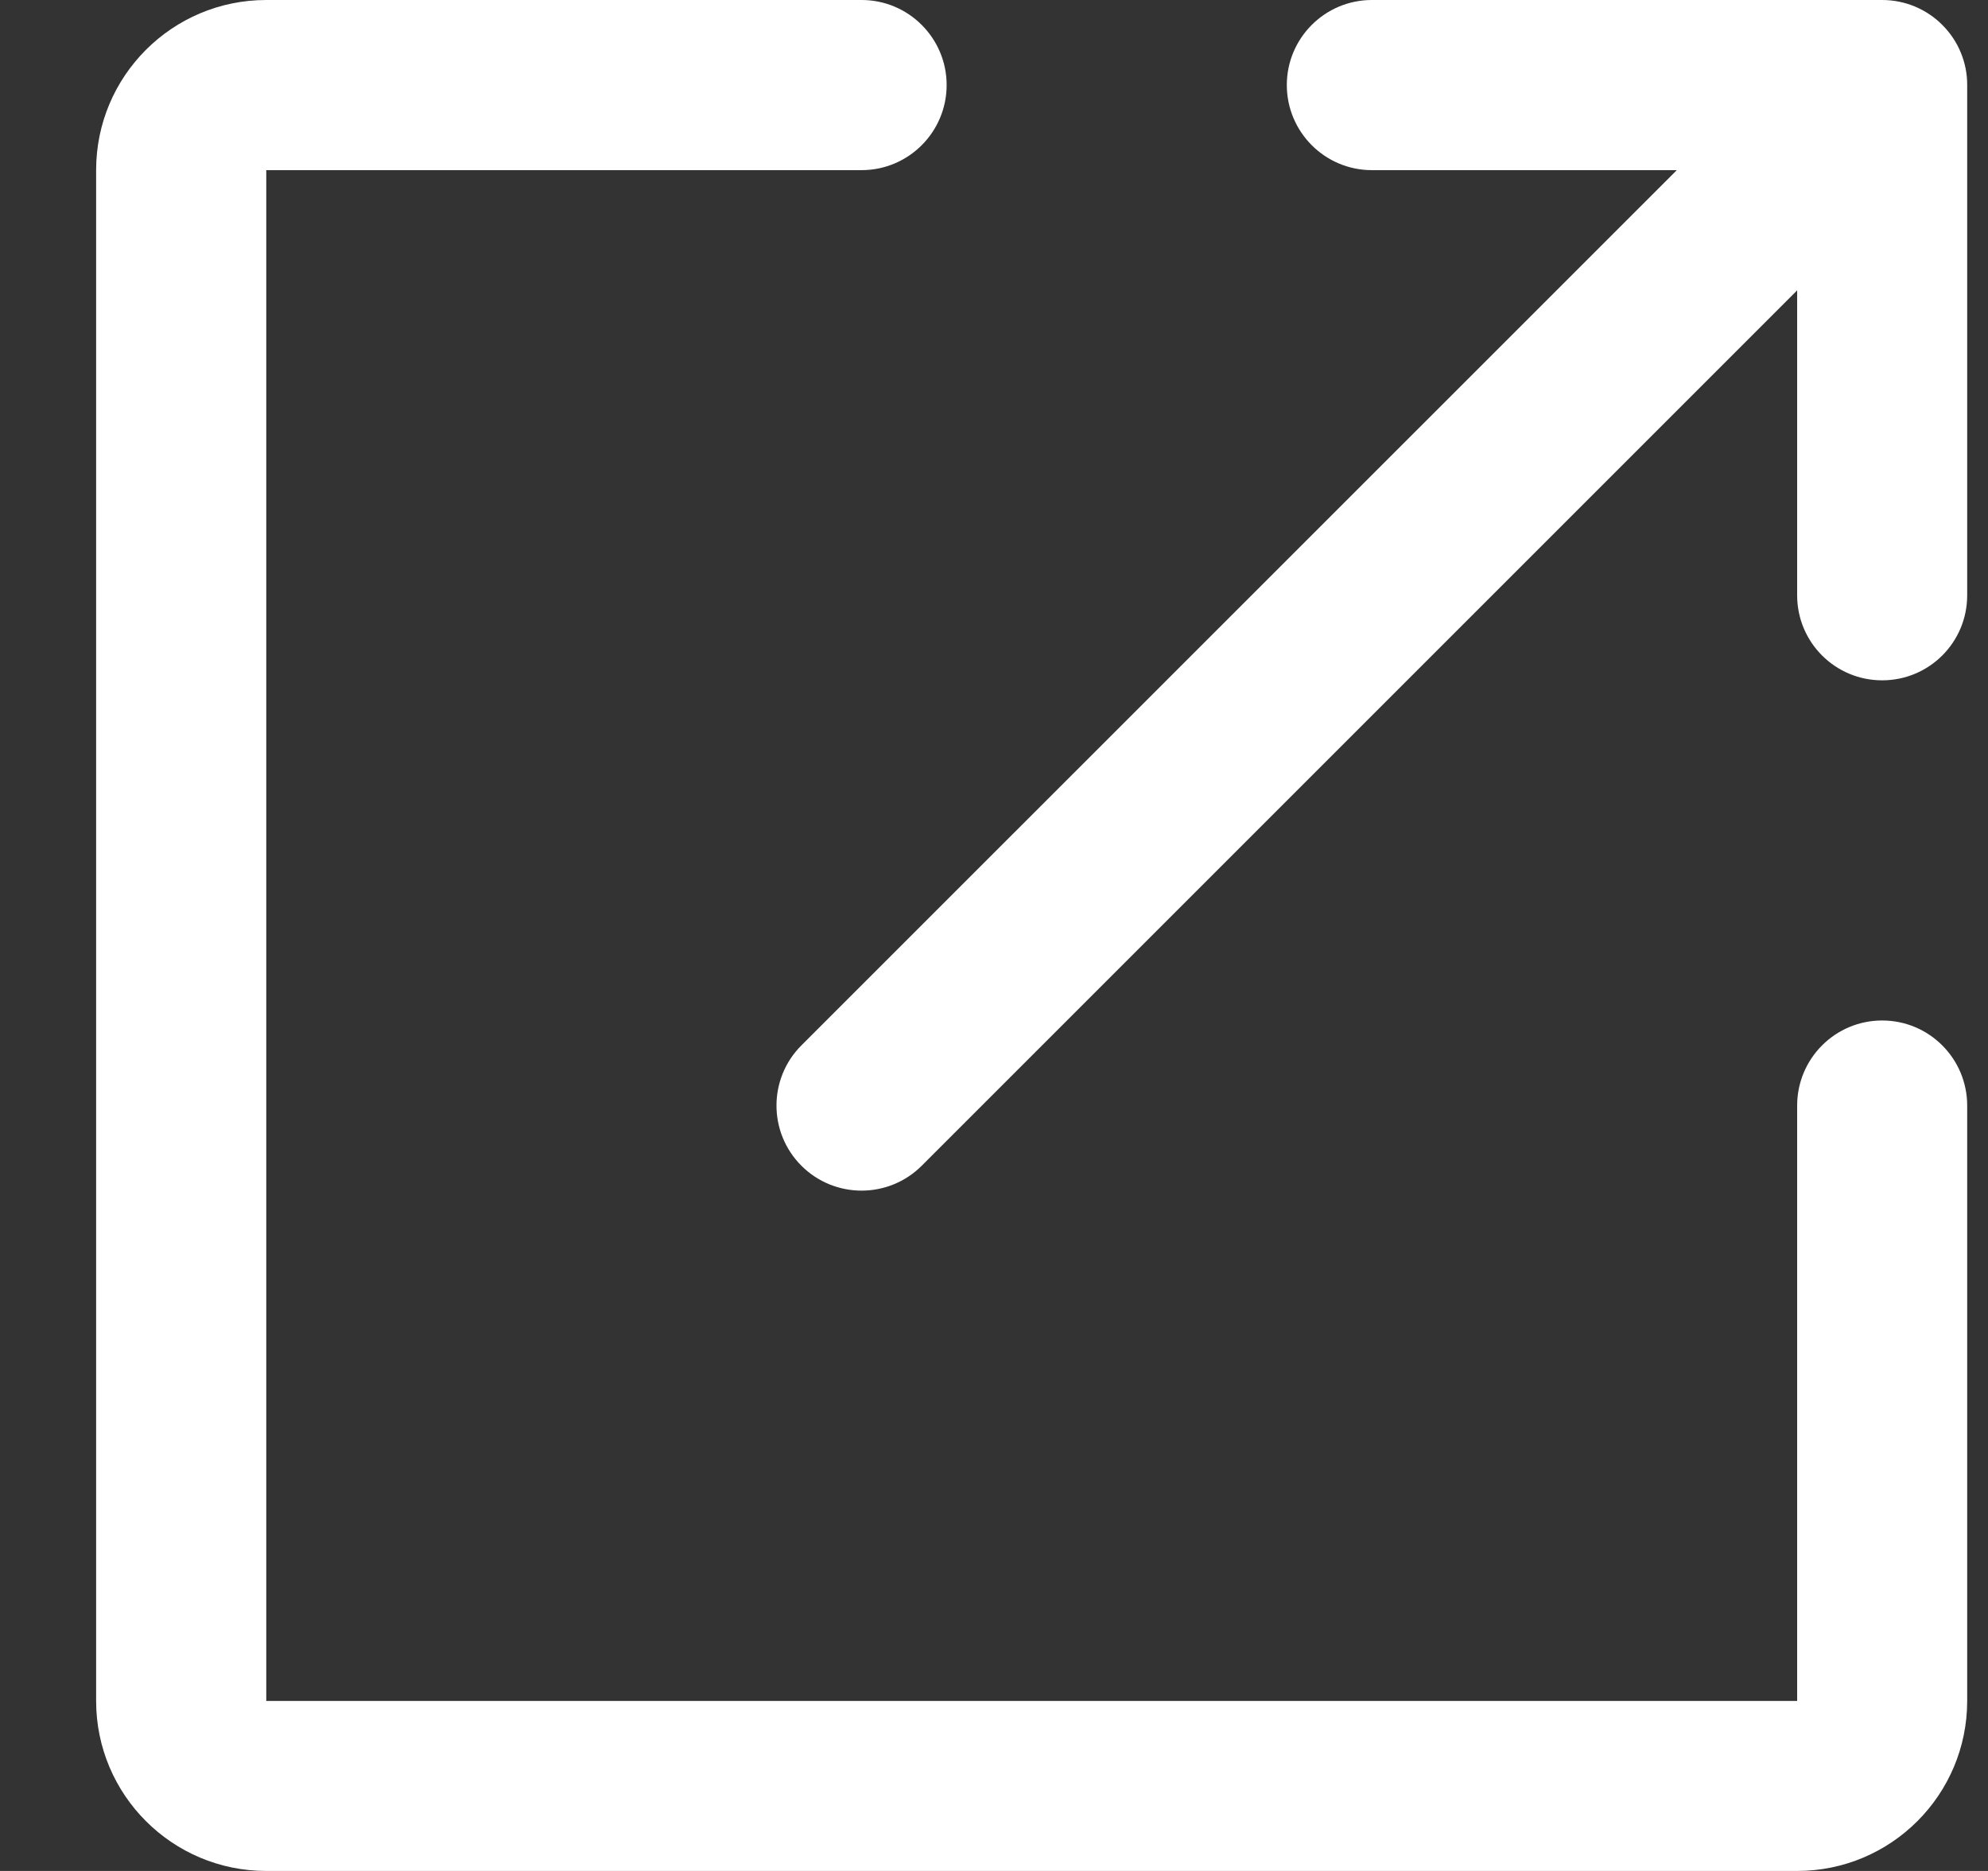
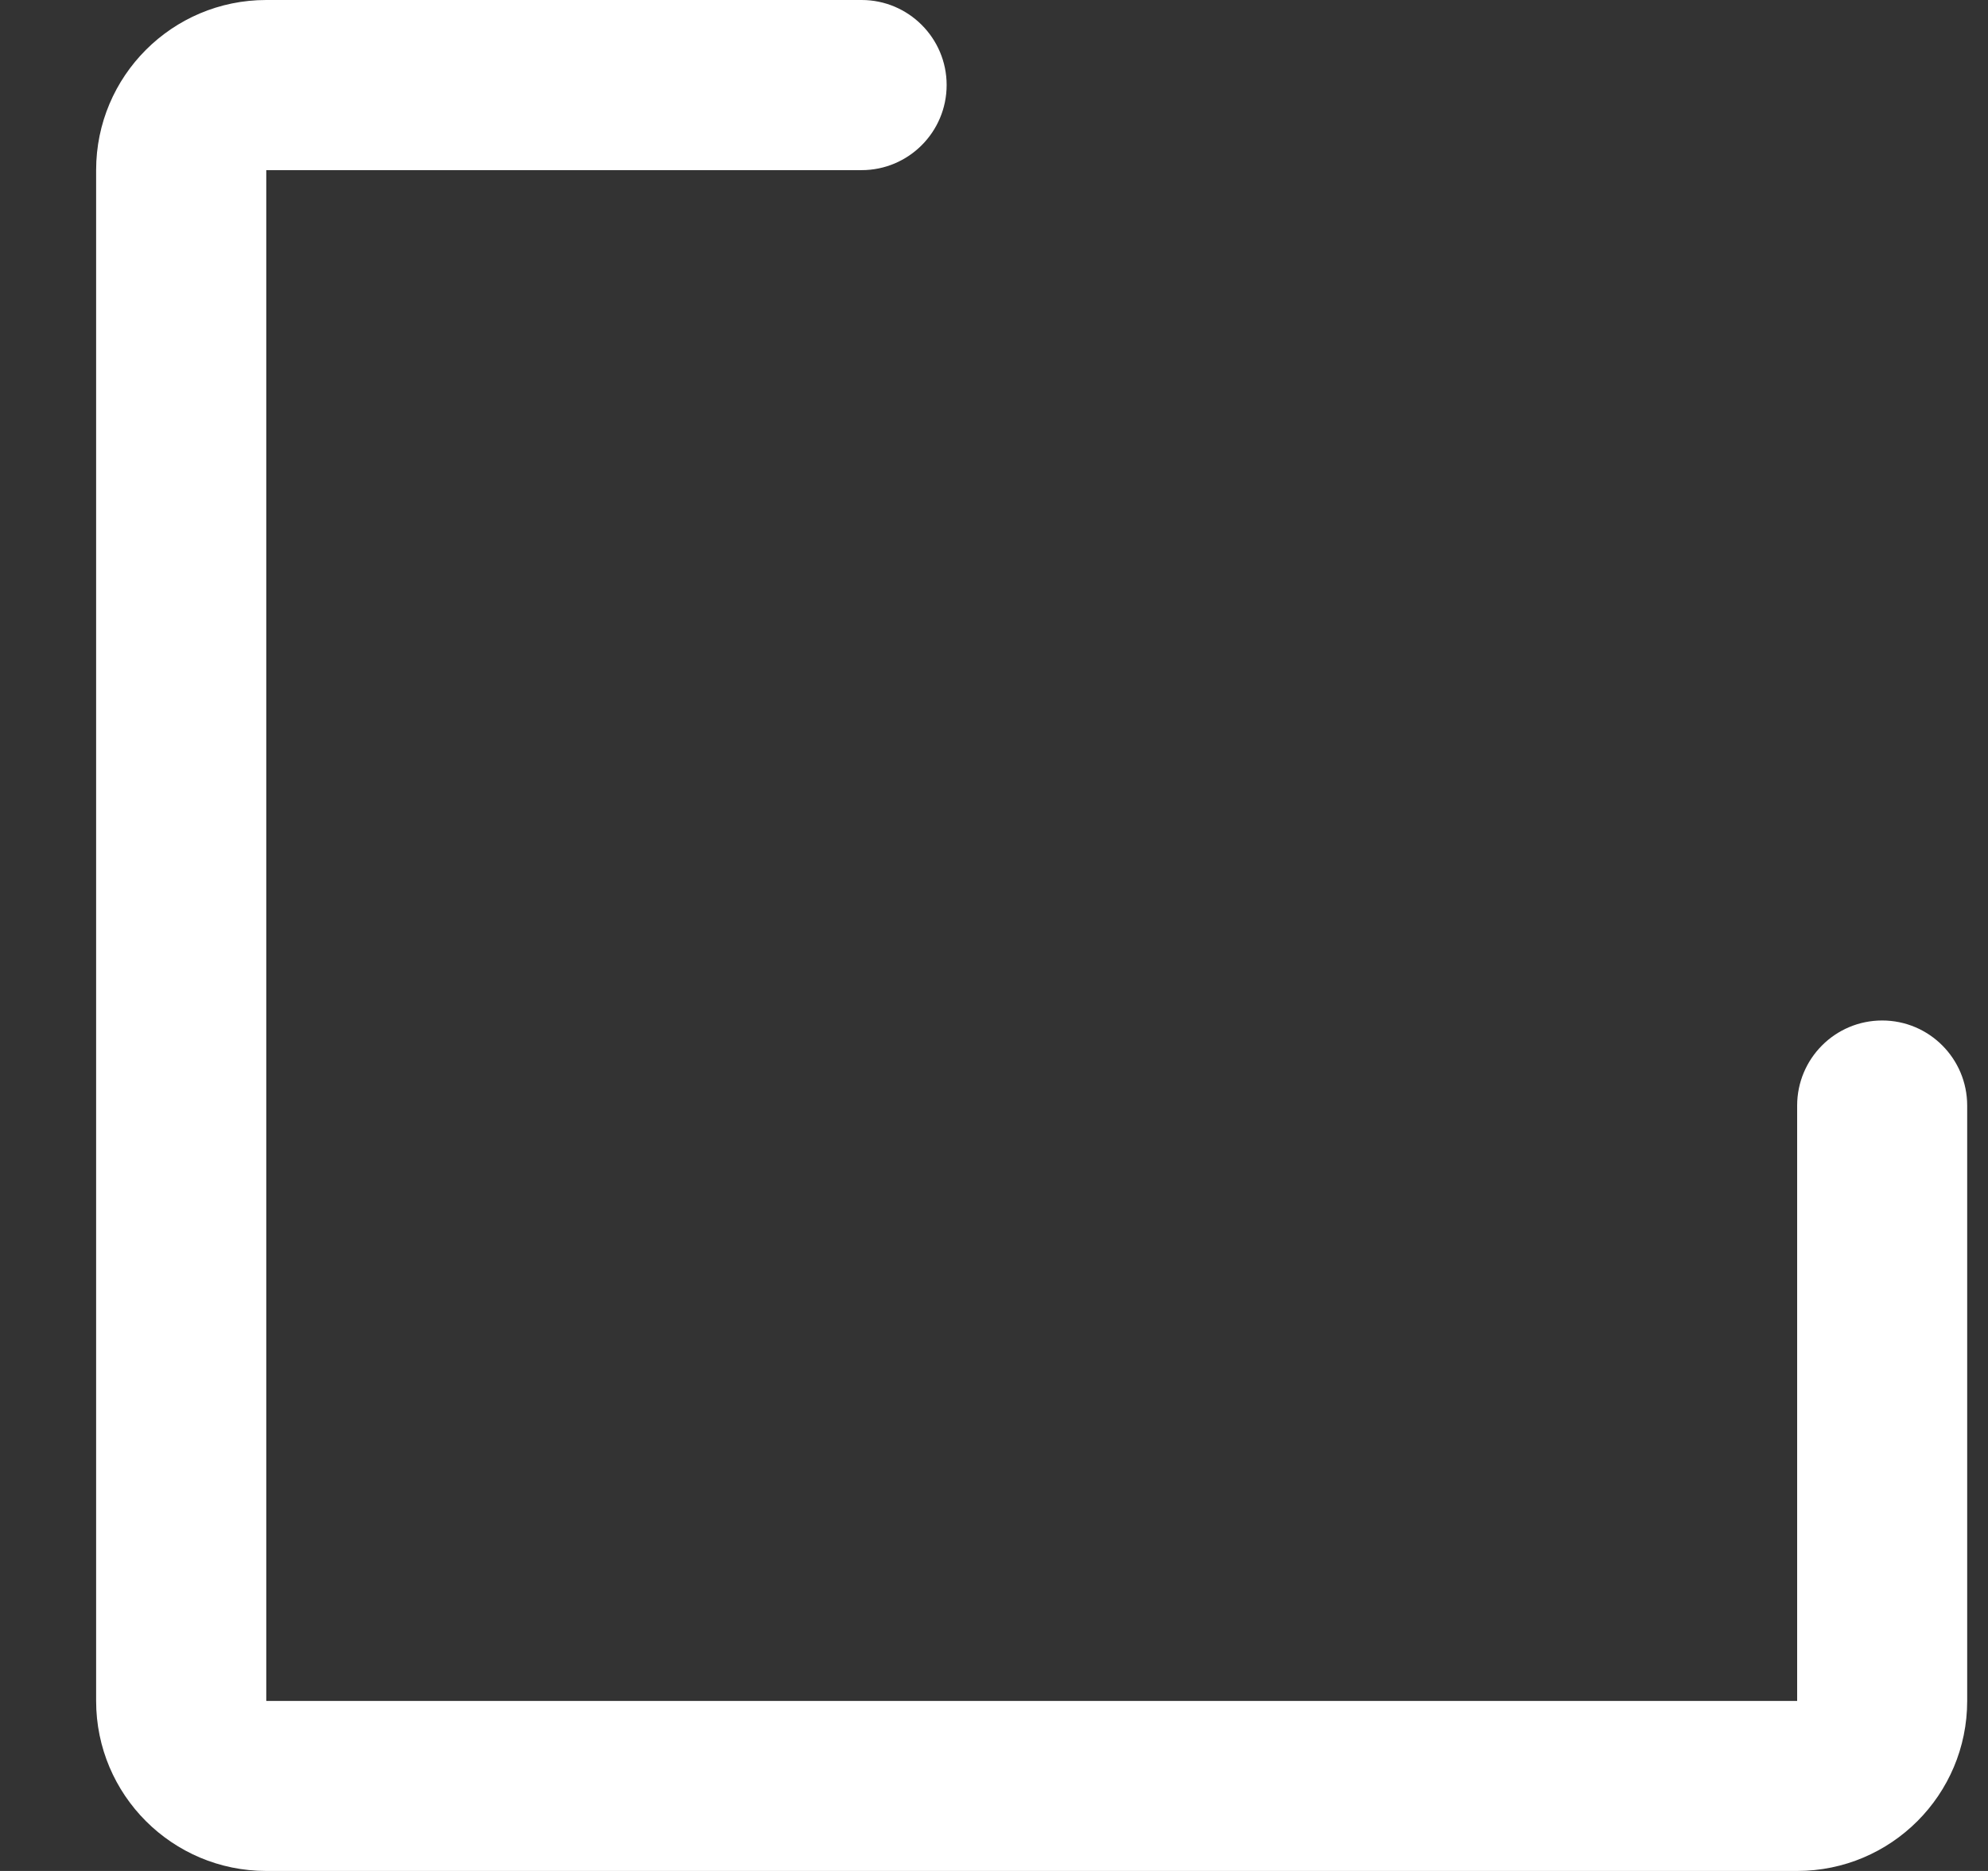
<svg xmlns="http://www.w3.org/2000/svg" width="17" height="16" viewBox="0 0 17 16" fill="none">
  <rect x="0" y="0" width="17" height="16" fill="#333333" stroke="none" />
  <path d="M2.277 0C1.473 0 0.822 0.651 0.822 1.455V14.546C0.822 15.349 1.473 16 2.277 16H15.368C16.171 16 16.822 15.349 16.822 14.546V9.455C16.822 9.053 16.497 8.727 16.095 8.727C15.693 8.727 15.368 9.053 15.368 9.455V14.546H2.277V1.455L7.368 1.455C7.769 1.455 8.095 1.129 8.095 0.727C8.095 0.326 7.769 0 7.368 0H2.277Z" fill="white" />
-   <path d="M16.609 0.213C16.679 0.283 16.732 0.363 16.767 0.449C16.802 0.533 16.822 0.626 16.822 0.723L16.822 0.727V5.091C16.822 5.493 16.497 5.818 16.095 5.818C15.693 5.818 15.368 5.493 15.368 5.091V2.483L7.882 9.969C7.598 10.253 7.137 10.253 6.853 9.969C6.569 9.685 6.569 9.224 6.853 8.94L14.339 1.455H11.731C11.33 1.455 11.004 1.129 11.004 0.727C11.004 0.326 11.33 0 11.731 0H16.095C16.194 0 16.288 0.02 16.373 0.055C16.459 0.091 16.54 0.143 16.609 0.213Z" fill="white" />
</svg>